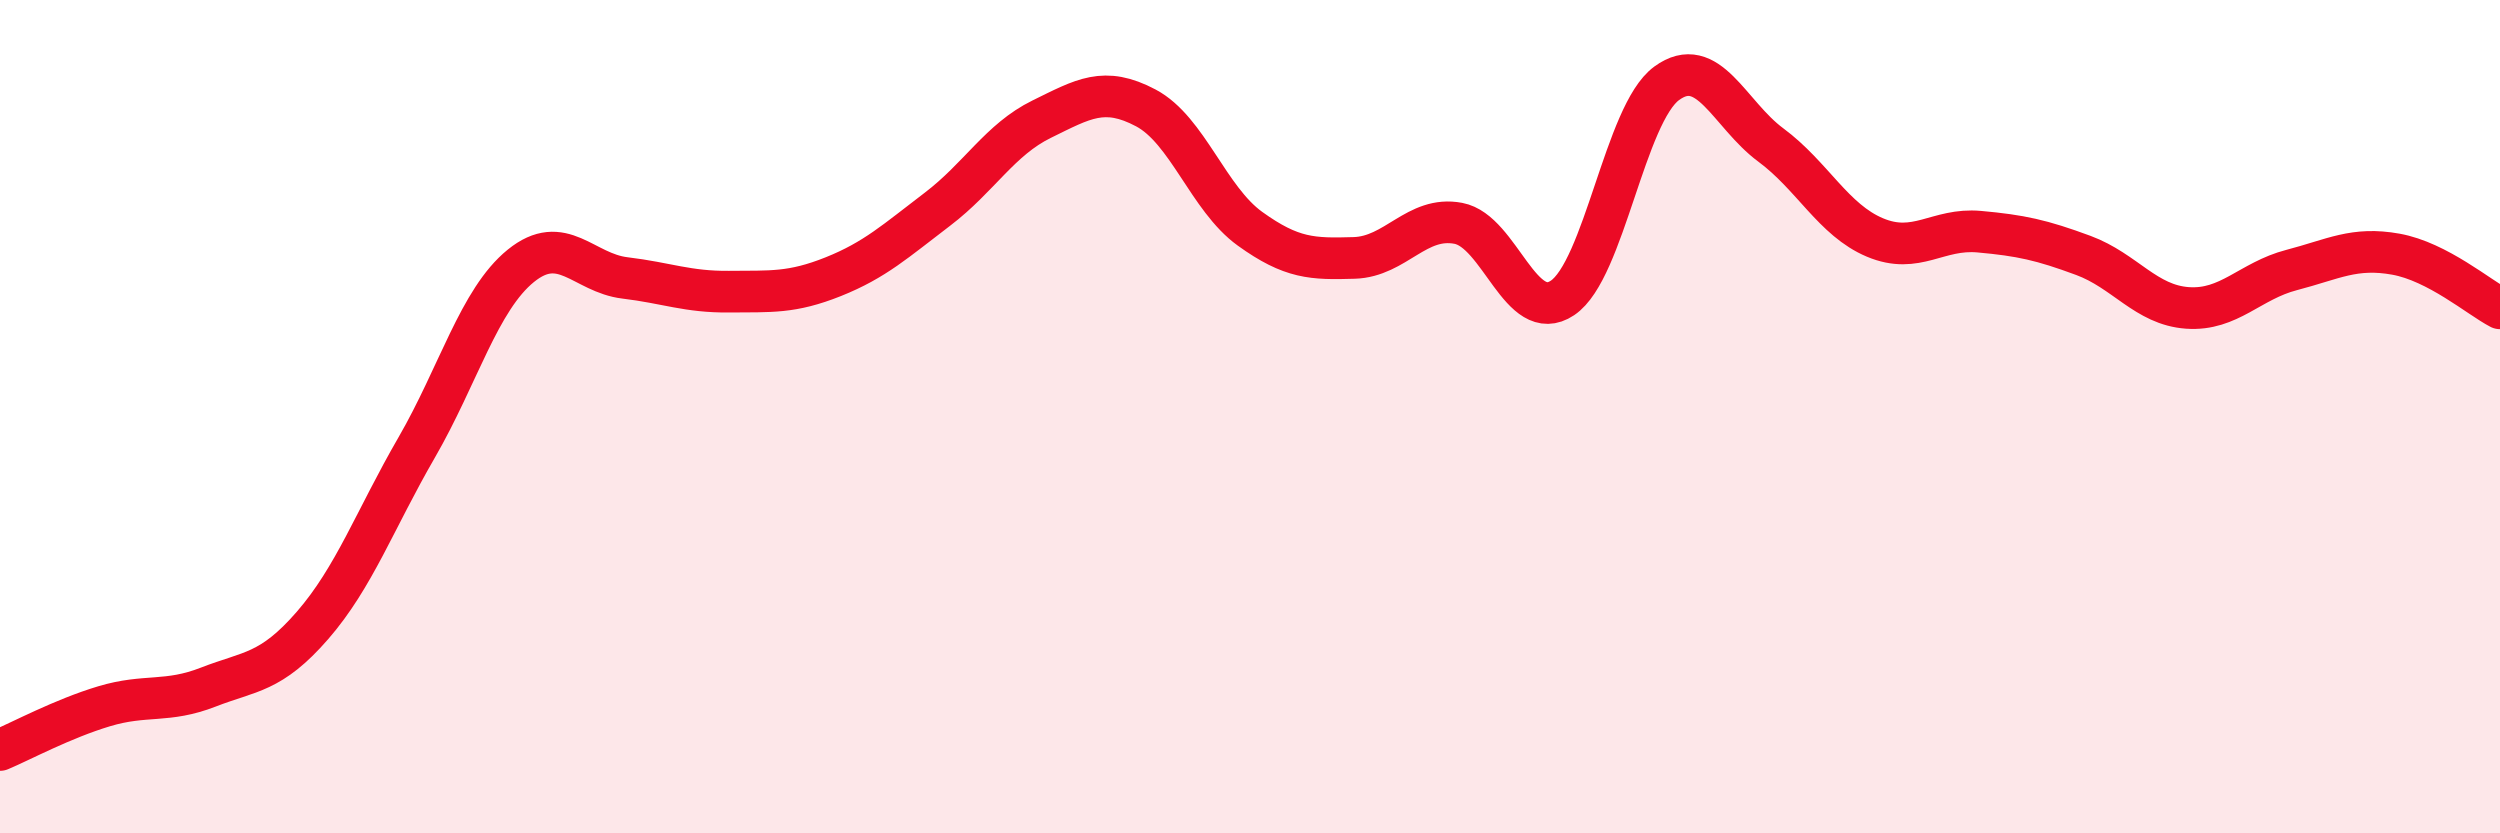
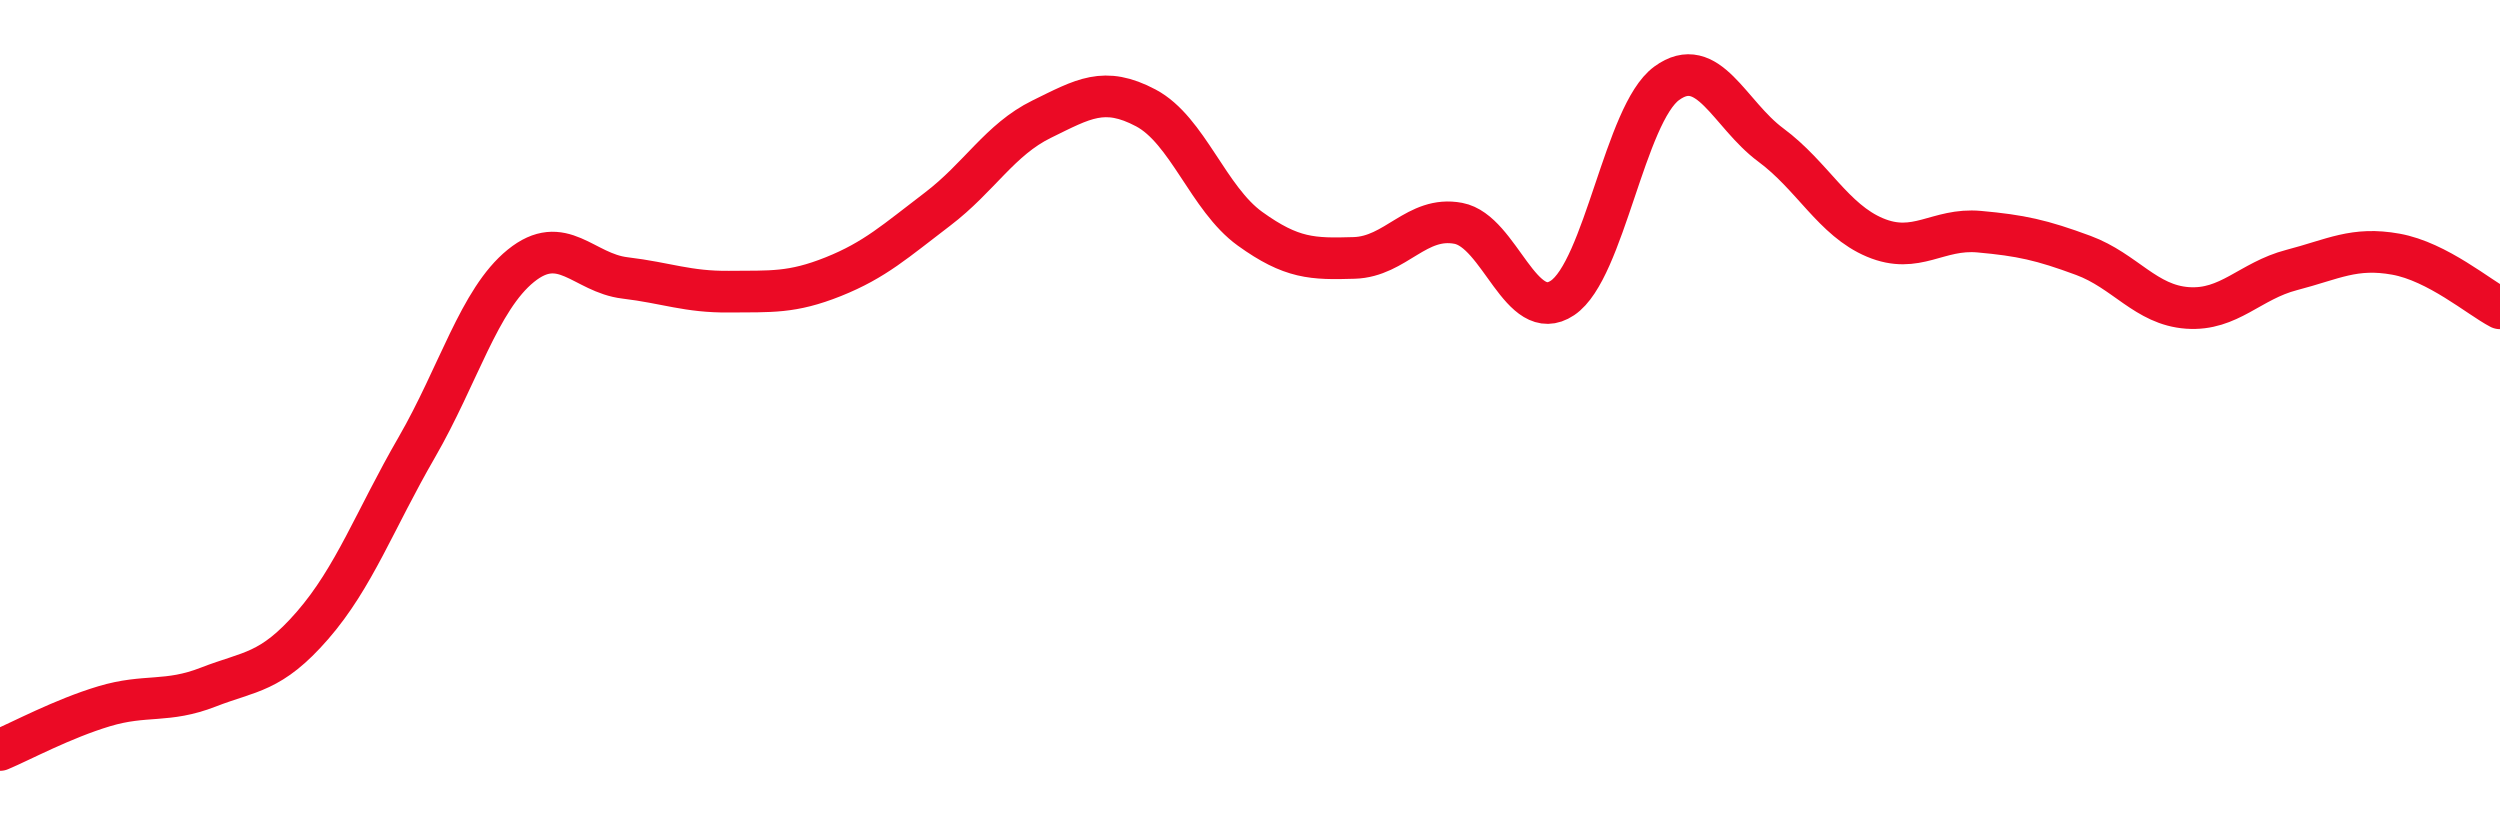
<svg xmlns="http://www.w3.org/2000/svg" width="60" height="20" viewBox="0 0 60 20">
-   <path d="M 0,18 C 0.5,17.79 1.5,17.25 2.5,16.95 C 3.5,16.65 4,16.88 5,16.49 C 6,16.1 6.5,16.16 7.5,15.01 C 8.5,13.86 9,12.47 10,10.74 C 11,9.01 11.5,7.19 12.5,6.38 C 13.5,5.57 14,6.55 15,6.67 C 16,6.79 16.5,7.01 17.5,7 C 18.5,6.99 19,7.04 20,6.64 C 21,6.24 21.5,5.78 22.5,5.02 C 23.5,4.26 24,3.35 25,2.86 C 26,2.37 26.5,2.06 27.5,2.59 C 28.5,3.12 29,4.77 30,5.49 C 31,6.21 31.5,6.22 32.5,6.19 C 33.5,6.16 34,5.17 35,5.36 C 36,5.55 36.5,7.82 37.5,7.15 C 38.5,6.48 39,2.73 40,2 C 41,1.27 41.5,2.74 42.5,3.48 C 43.5,4.22 44,5.28 45,5.7 C 46,6.12 46.5,5.47 47.5,5.56 C 48.5,5.65 49,5.76 50,6.13 C 51,6.5 51.5,7.32 52.5,7.39 C 53.5,7.46 54,6.74 55,6.48 C 56,6.22 56.5,5.92 57.5,6.1 C 58.5,6.28 59.5,7.14 60,7.4L60 20L0 20Z" fill="#EB0A25" opacity="0.1" stroke-linecap="round" stroke-linejoin="round" />
  <path d="M 0,18 C 0.5,17.79 1.5,17.25 2.5,16.95 C 3.5,16.65 4,16.88 5,16.49 C 6,16.1 6.5,16.16 7.5,15.01 C 8.5,13.86 9,12.47 10,10.74 C 11,9.01 11.5,7.19 12.5,6.38 C 13.5,5.57 14,6.55 15,6.67 C 16,6.79 16.5,7.01 17.5,7 C 18.5,6.99 19,7.04 20,6.64 C 21,6.24 21.5,5.78 22.5,5.02 C 23.5,4.26 24,3.35 25,2.86 C 26,2.37 26.5,2.06 27.5,2.59 C 28.5,3.12 29,4.77 30,5.49 C 31,6.21 31.5,6.22 32.5,6.19 C 33.5,6.16 34,5.17 35,5.36 C 36,5.55 36.5,7.82 37.5,7.15 C 38.5,6.48 39,2.73 40,2 C 41,1.27 41.5,2.74 42.5,3.48 C 43.5,4.22 44,5.28 45,5.7 C 46,6.12 46.5,5.47 47.5,5.56 C 48.5,5.65 49,5.76 50,6.13 C 51,6.5 51.5,7.32 52.5,7.39 C 53.5,7.46 54,6.74 55,6.48 C 56,6.22 56.5,5.92 57.5,6.1 C 58.5,6.28 59.5,7.14 60,7.4" stroke="#EB0A25" stroke-width="1" fill="none" stroke-linecap="round" stroke-linejoin="round" />
</svg>